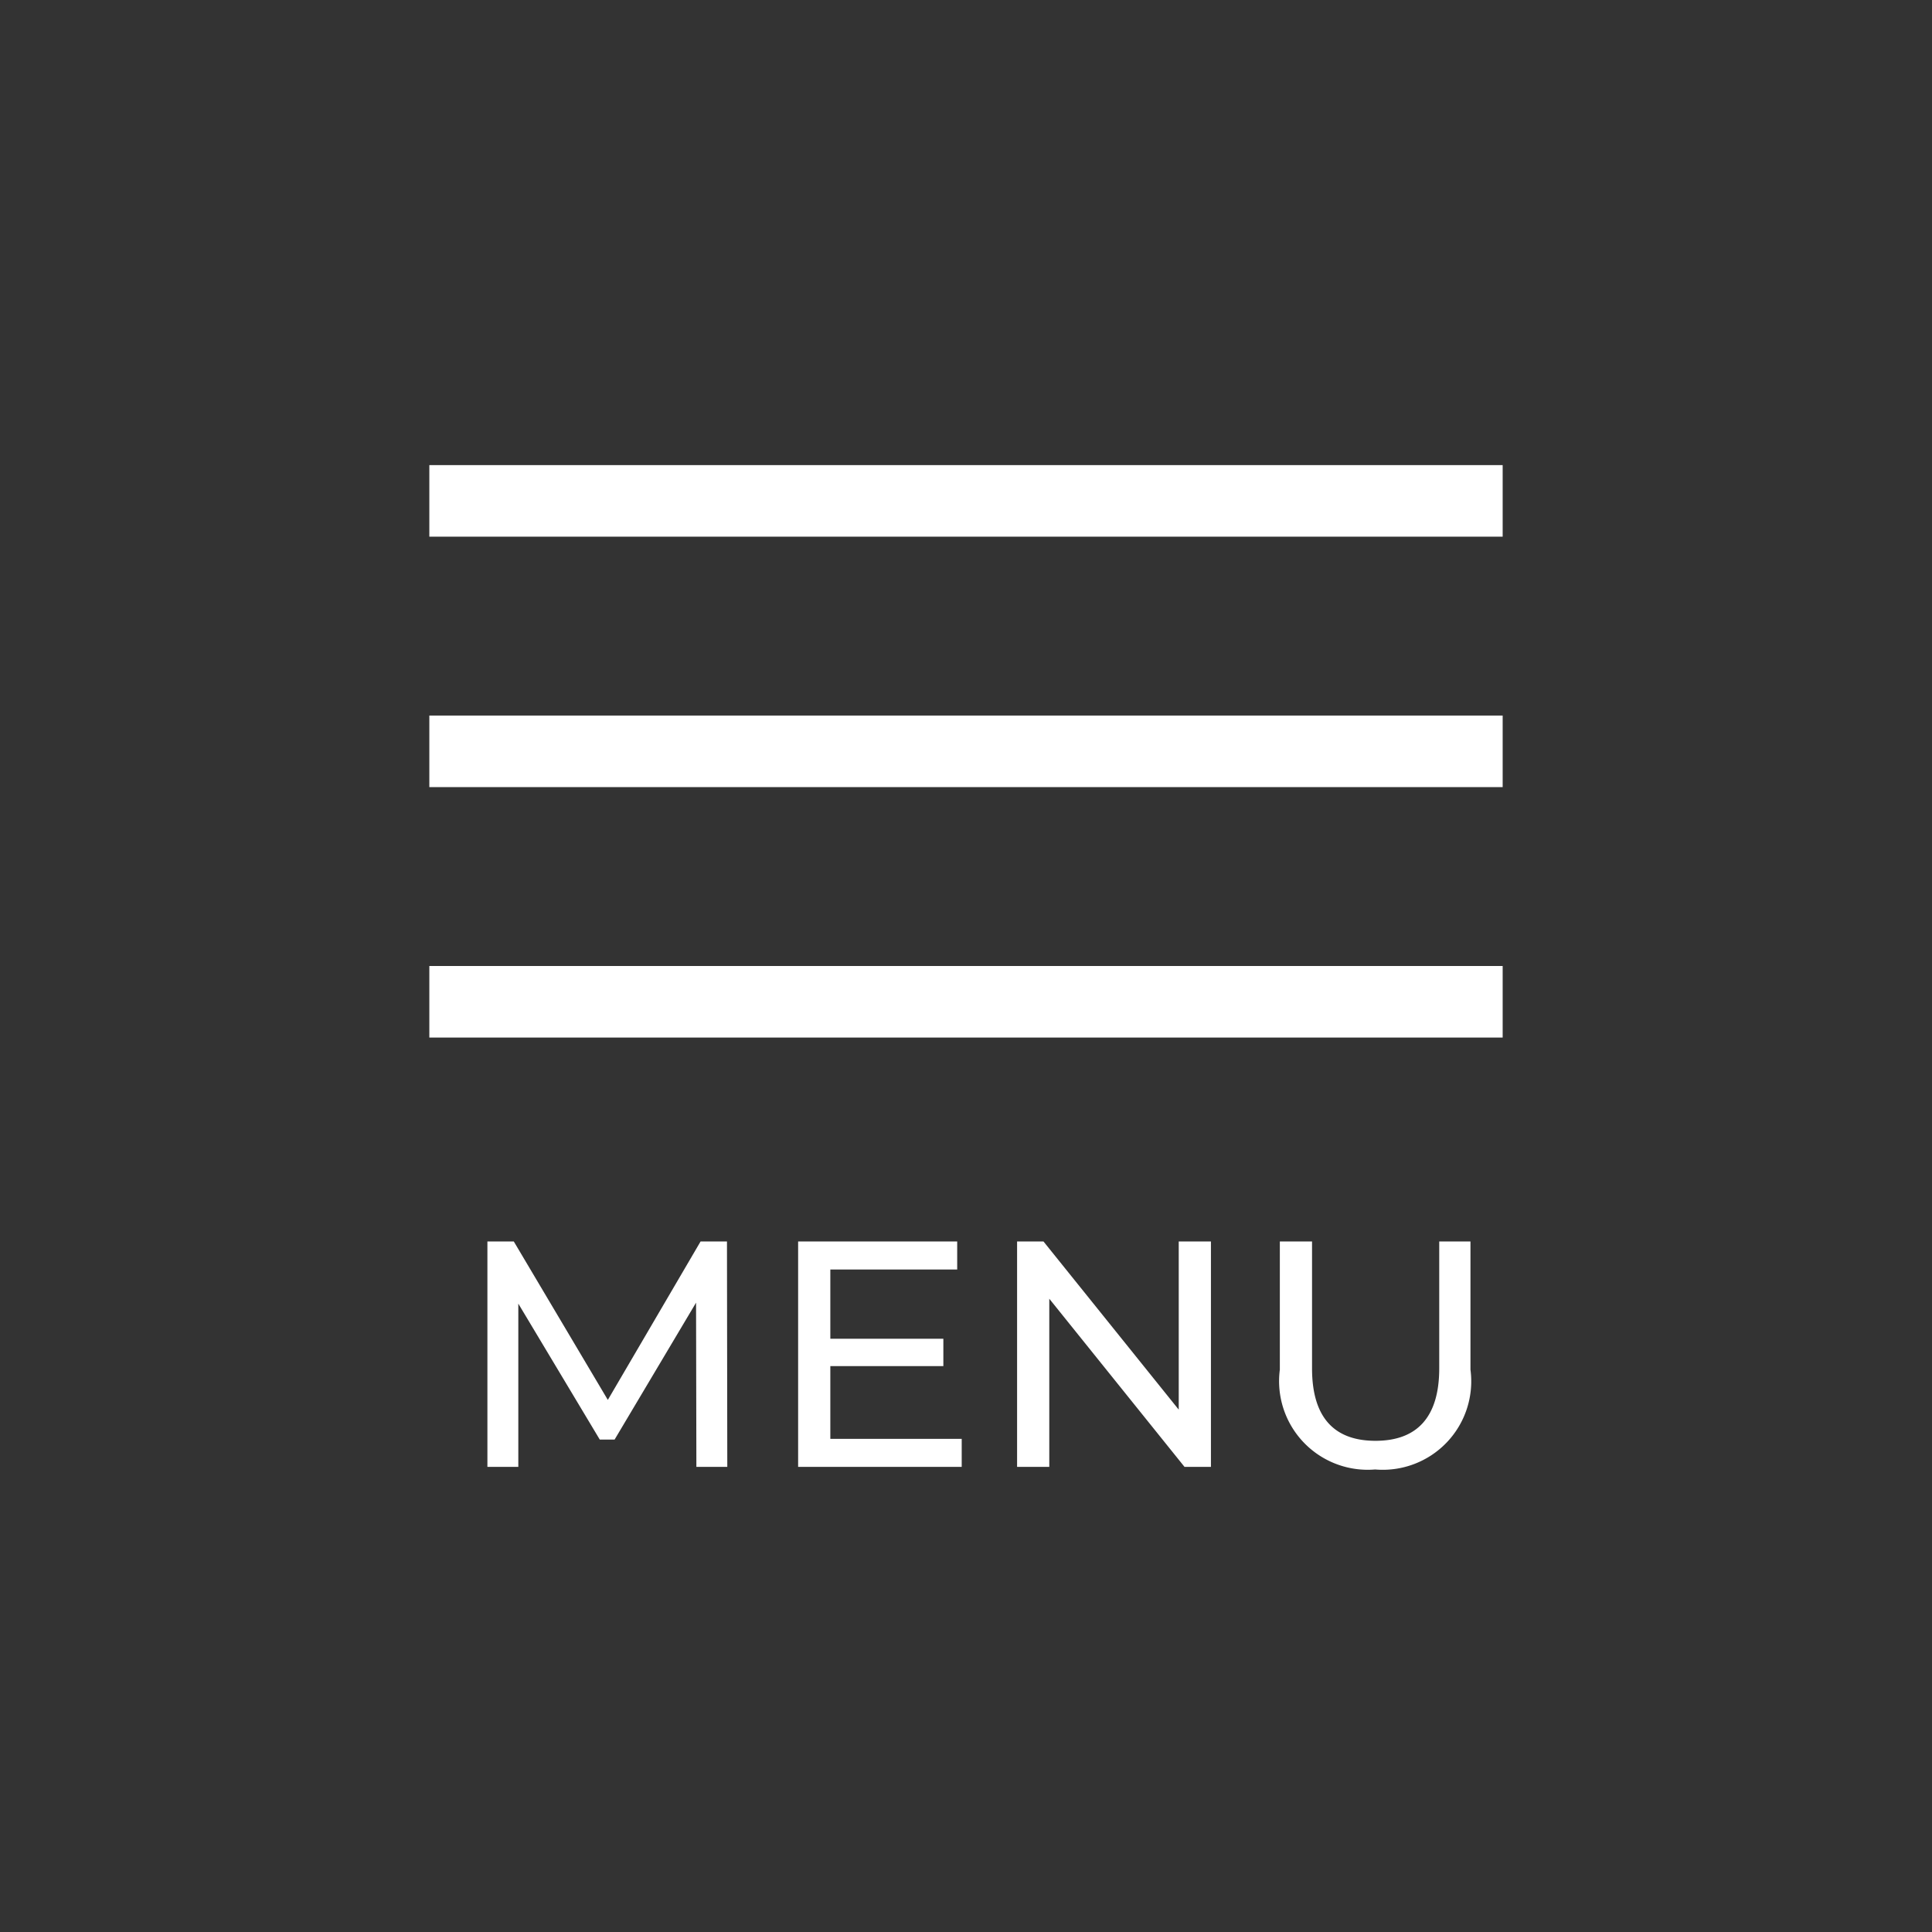
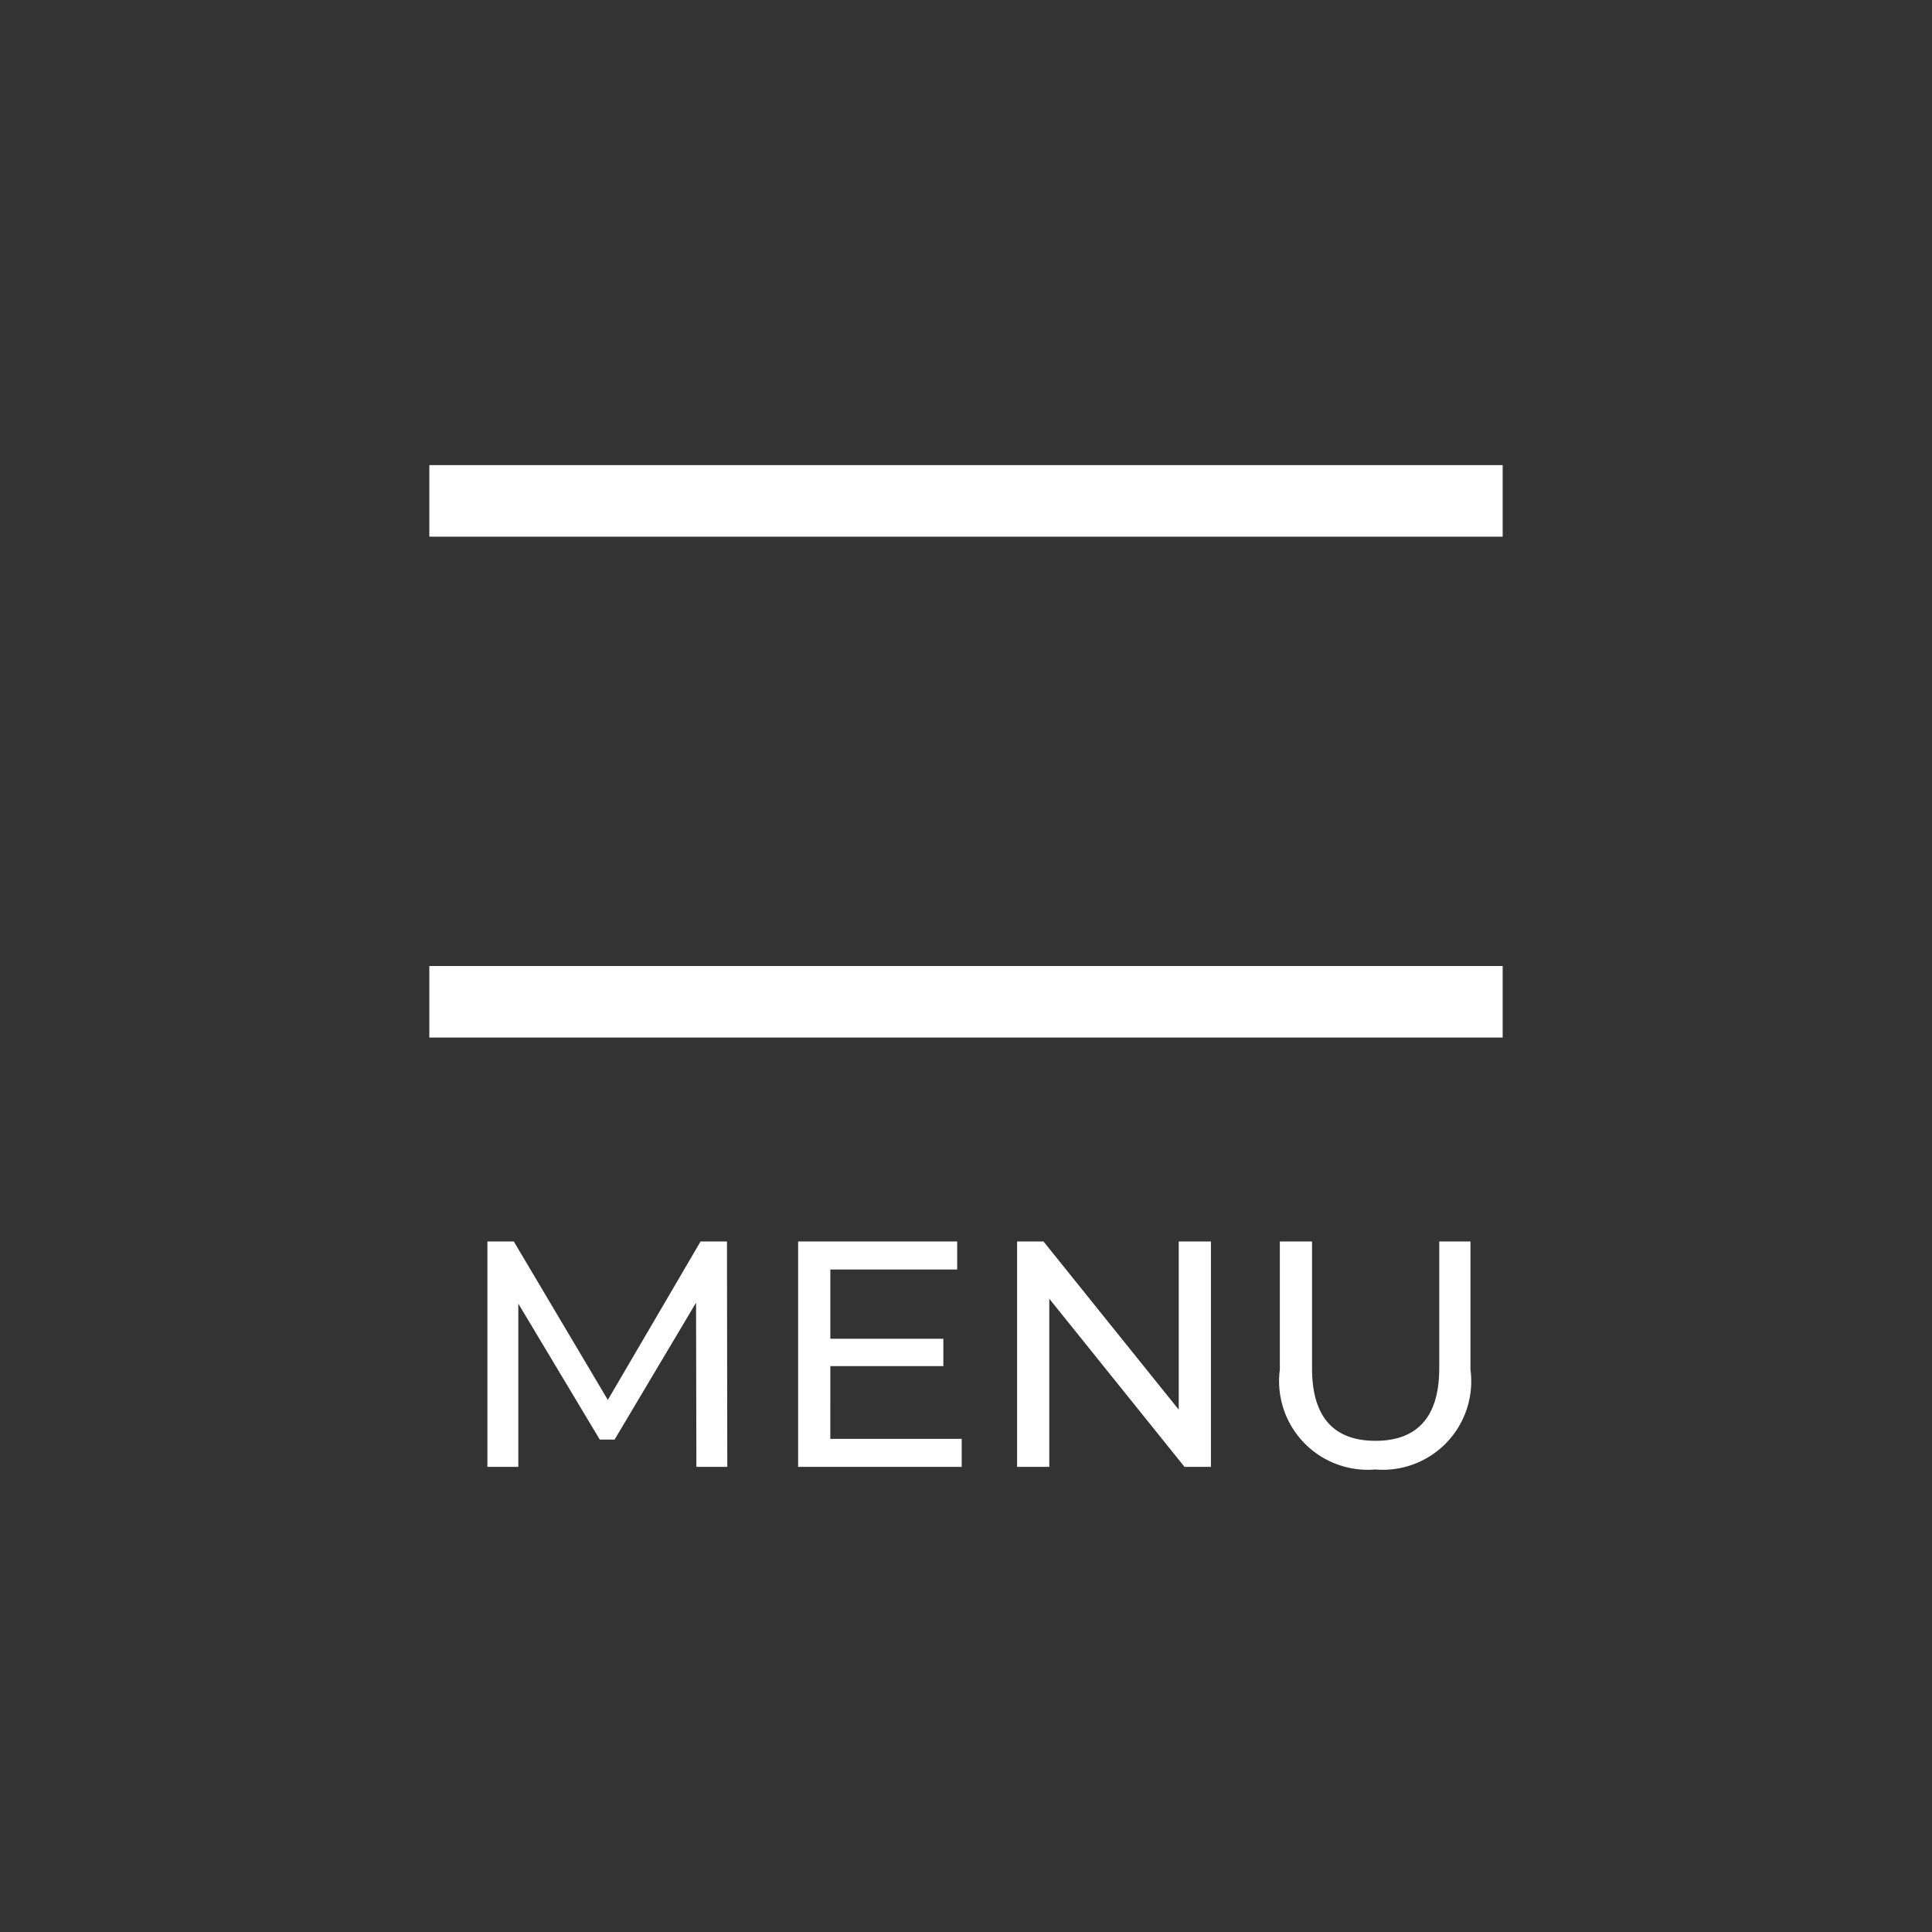
<svg xmlns="http://www.w3.org/2000/svg" width="54" height="54" viewBox="0 0 54 54">
  <rect x="0" y="0" width="54" height="54" fill="#333333" stroke="none" />
  <g id="グループ_2430" data-name="グループ 2430" transform="translate(-4944 174)">
-     <path id="パス_6134" data-name="パス 6134" d="M0,0H54V54H0Z" transform="translate(4944 -174)" fill="none" />
    <g id="グループ_2425" data-name="グループ 2425" transform="translate(4650.63 -185)">
      <path id="線_53" data-name="線 53" d="M30,1H0V-1H30Z" transform="translate(305.37 25)" fill="#fff" />
      <path id="線_54" data-name="線 54" d="M30,1H0V-1H30Z" transform="translate(305.37 39)" fill="#fff" />
-       <path id="線_55" data-name="線 55" d="M30,1H0V-1H30Z" transform="translate(305.37 32)" fill="#fff" />
    </g>
    <path id="パス_6138" data-name="パス 6138" d="M8.328,9,8.319,2.7H7.581L4.989,7.128,2.361,2.7H1.623V9h.864V4.437l2.277,3.8h.414L7.455,4.41,7.464,9Zm2.88-.783V6.183h3.159V5.418H11.208V3.483h3.546V2.7H10.308V9H14.88V8.217ZM20.946,2.7V7.4l-3.78-4.7h-.738V9h.9V4.3L21.108,9h.738V2.7Zm5.49,6.372A2.473,2.473,0,0,0,29.1,6.282V2.7h-.873V6.246c0,1.395-.648,2.025-1.782,2.025s-1.773-.63-1.773-2.025V2.7h-.9V6.282A2.477,2.477,0,0,0,26.436,9.072Z" transform="translate(4956 -142)" fill="#fff" />
  </g>
</svg>